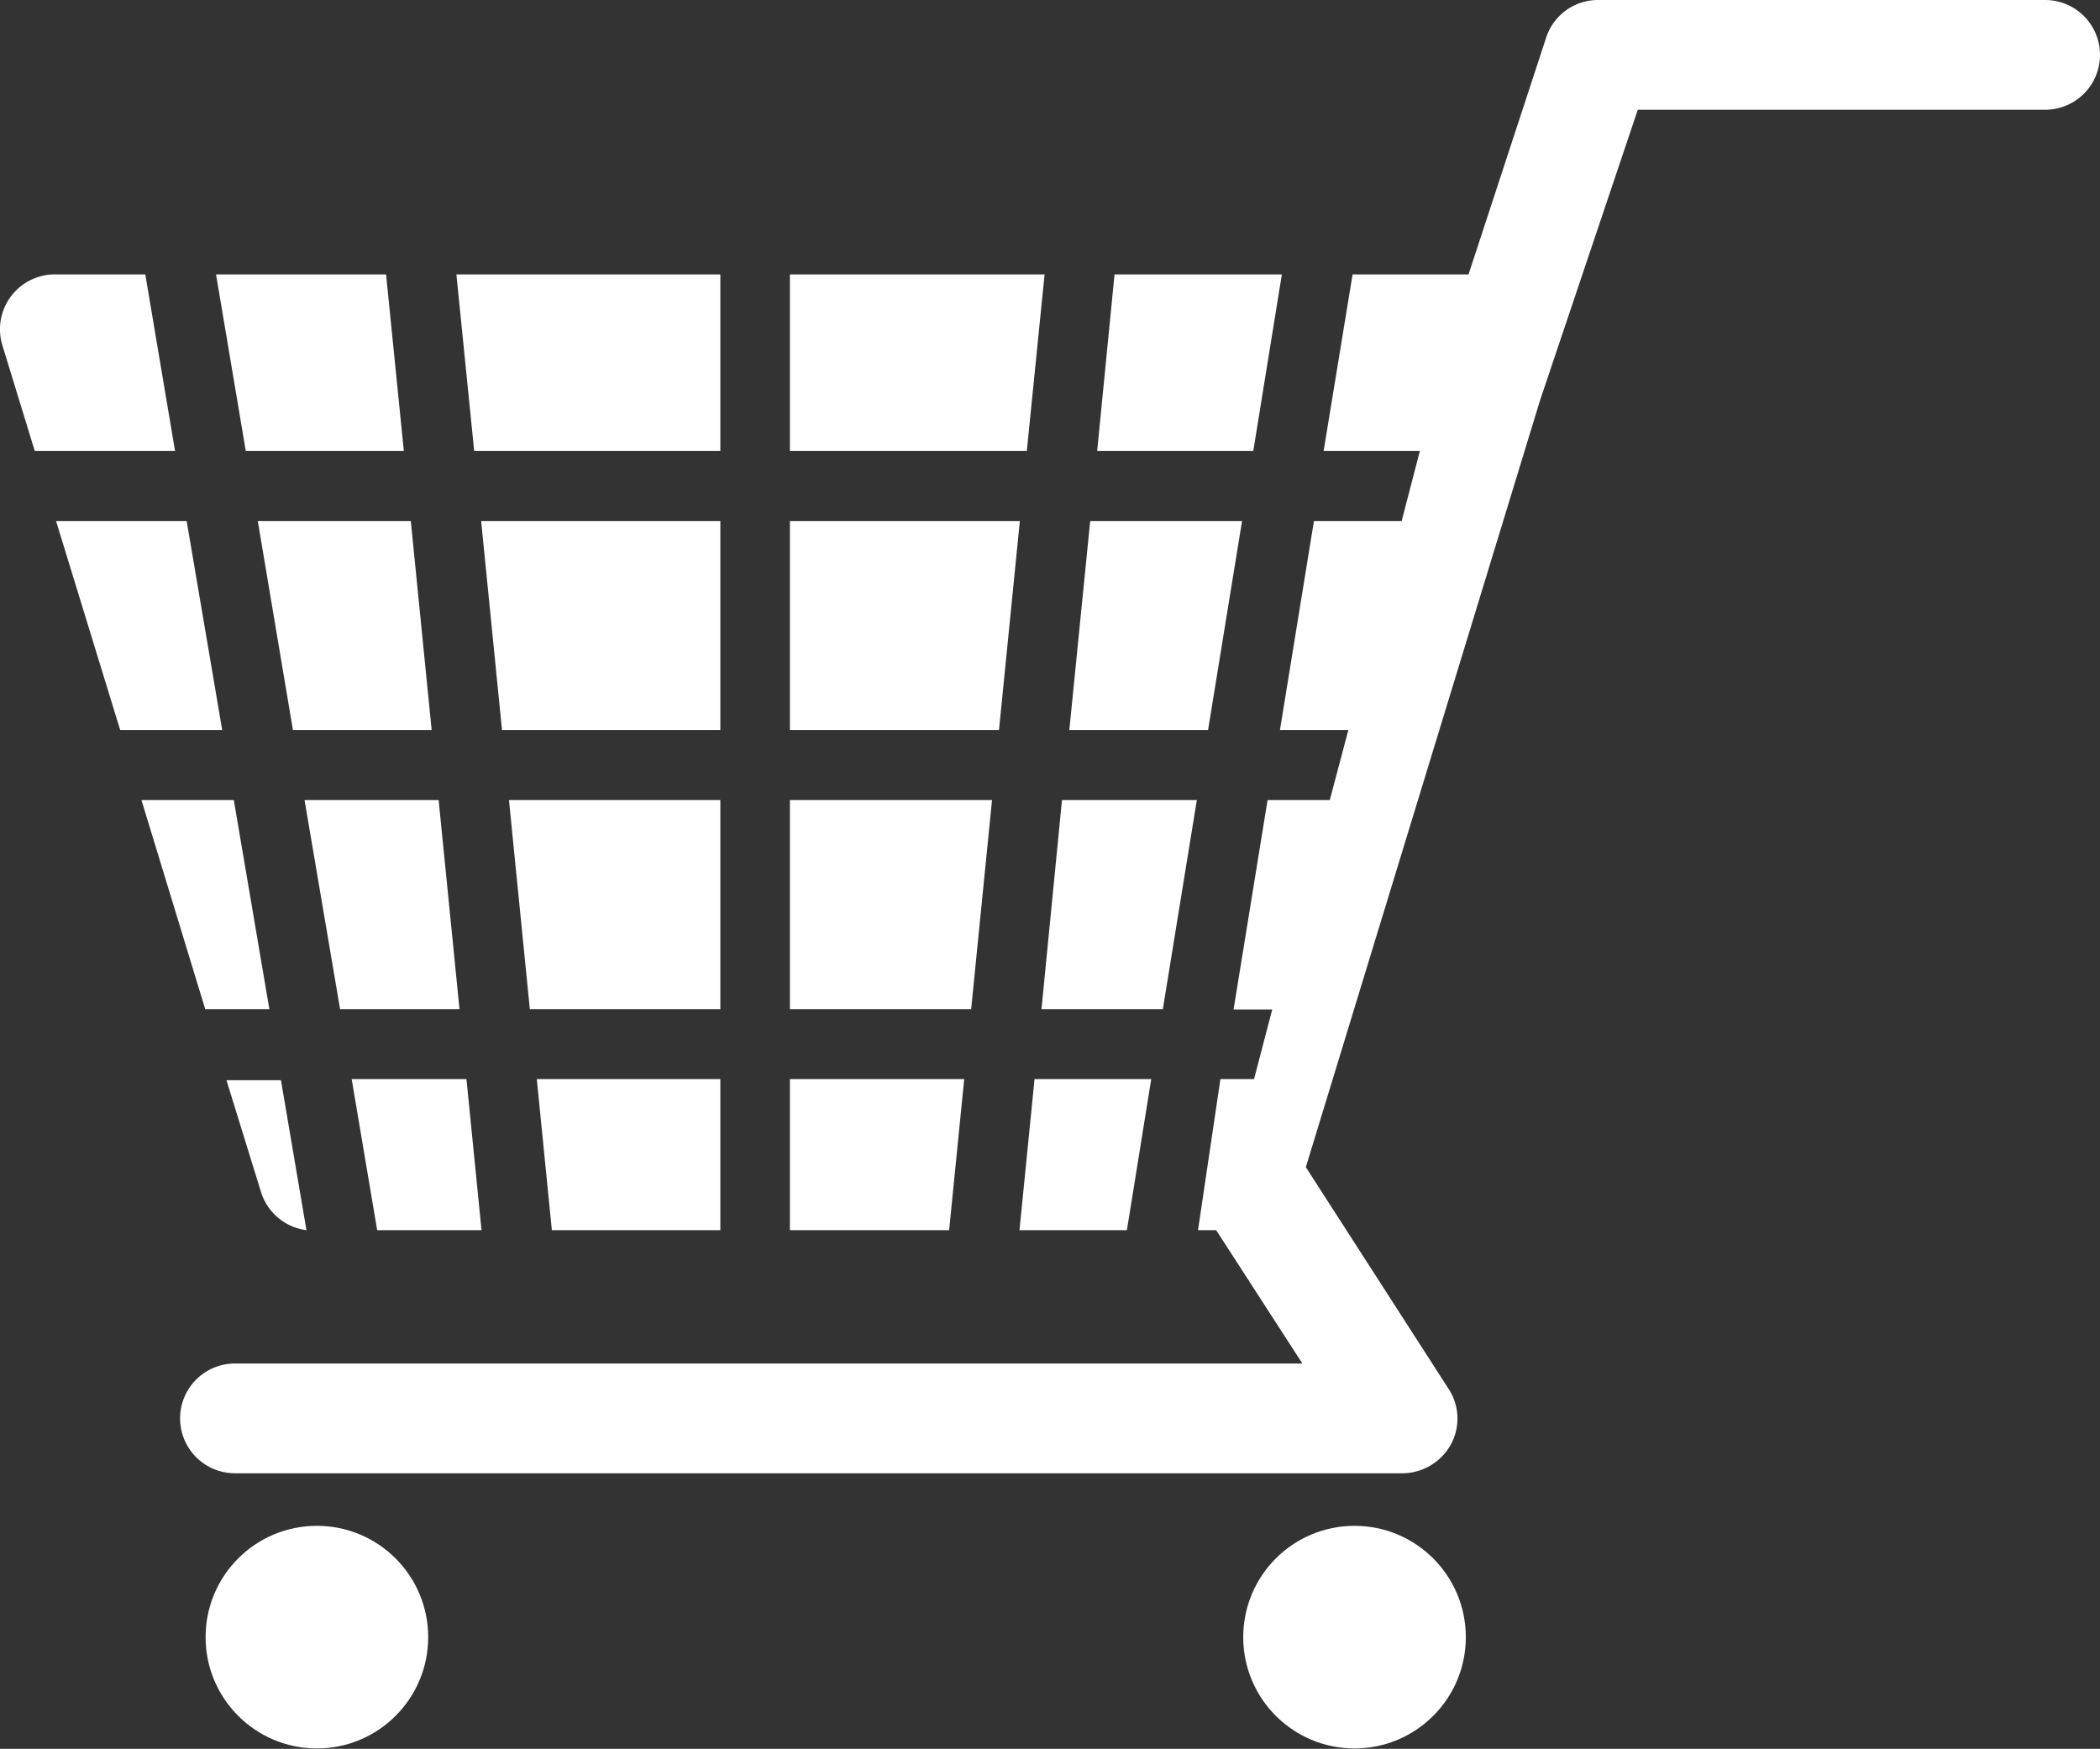
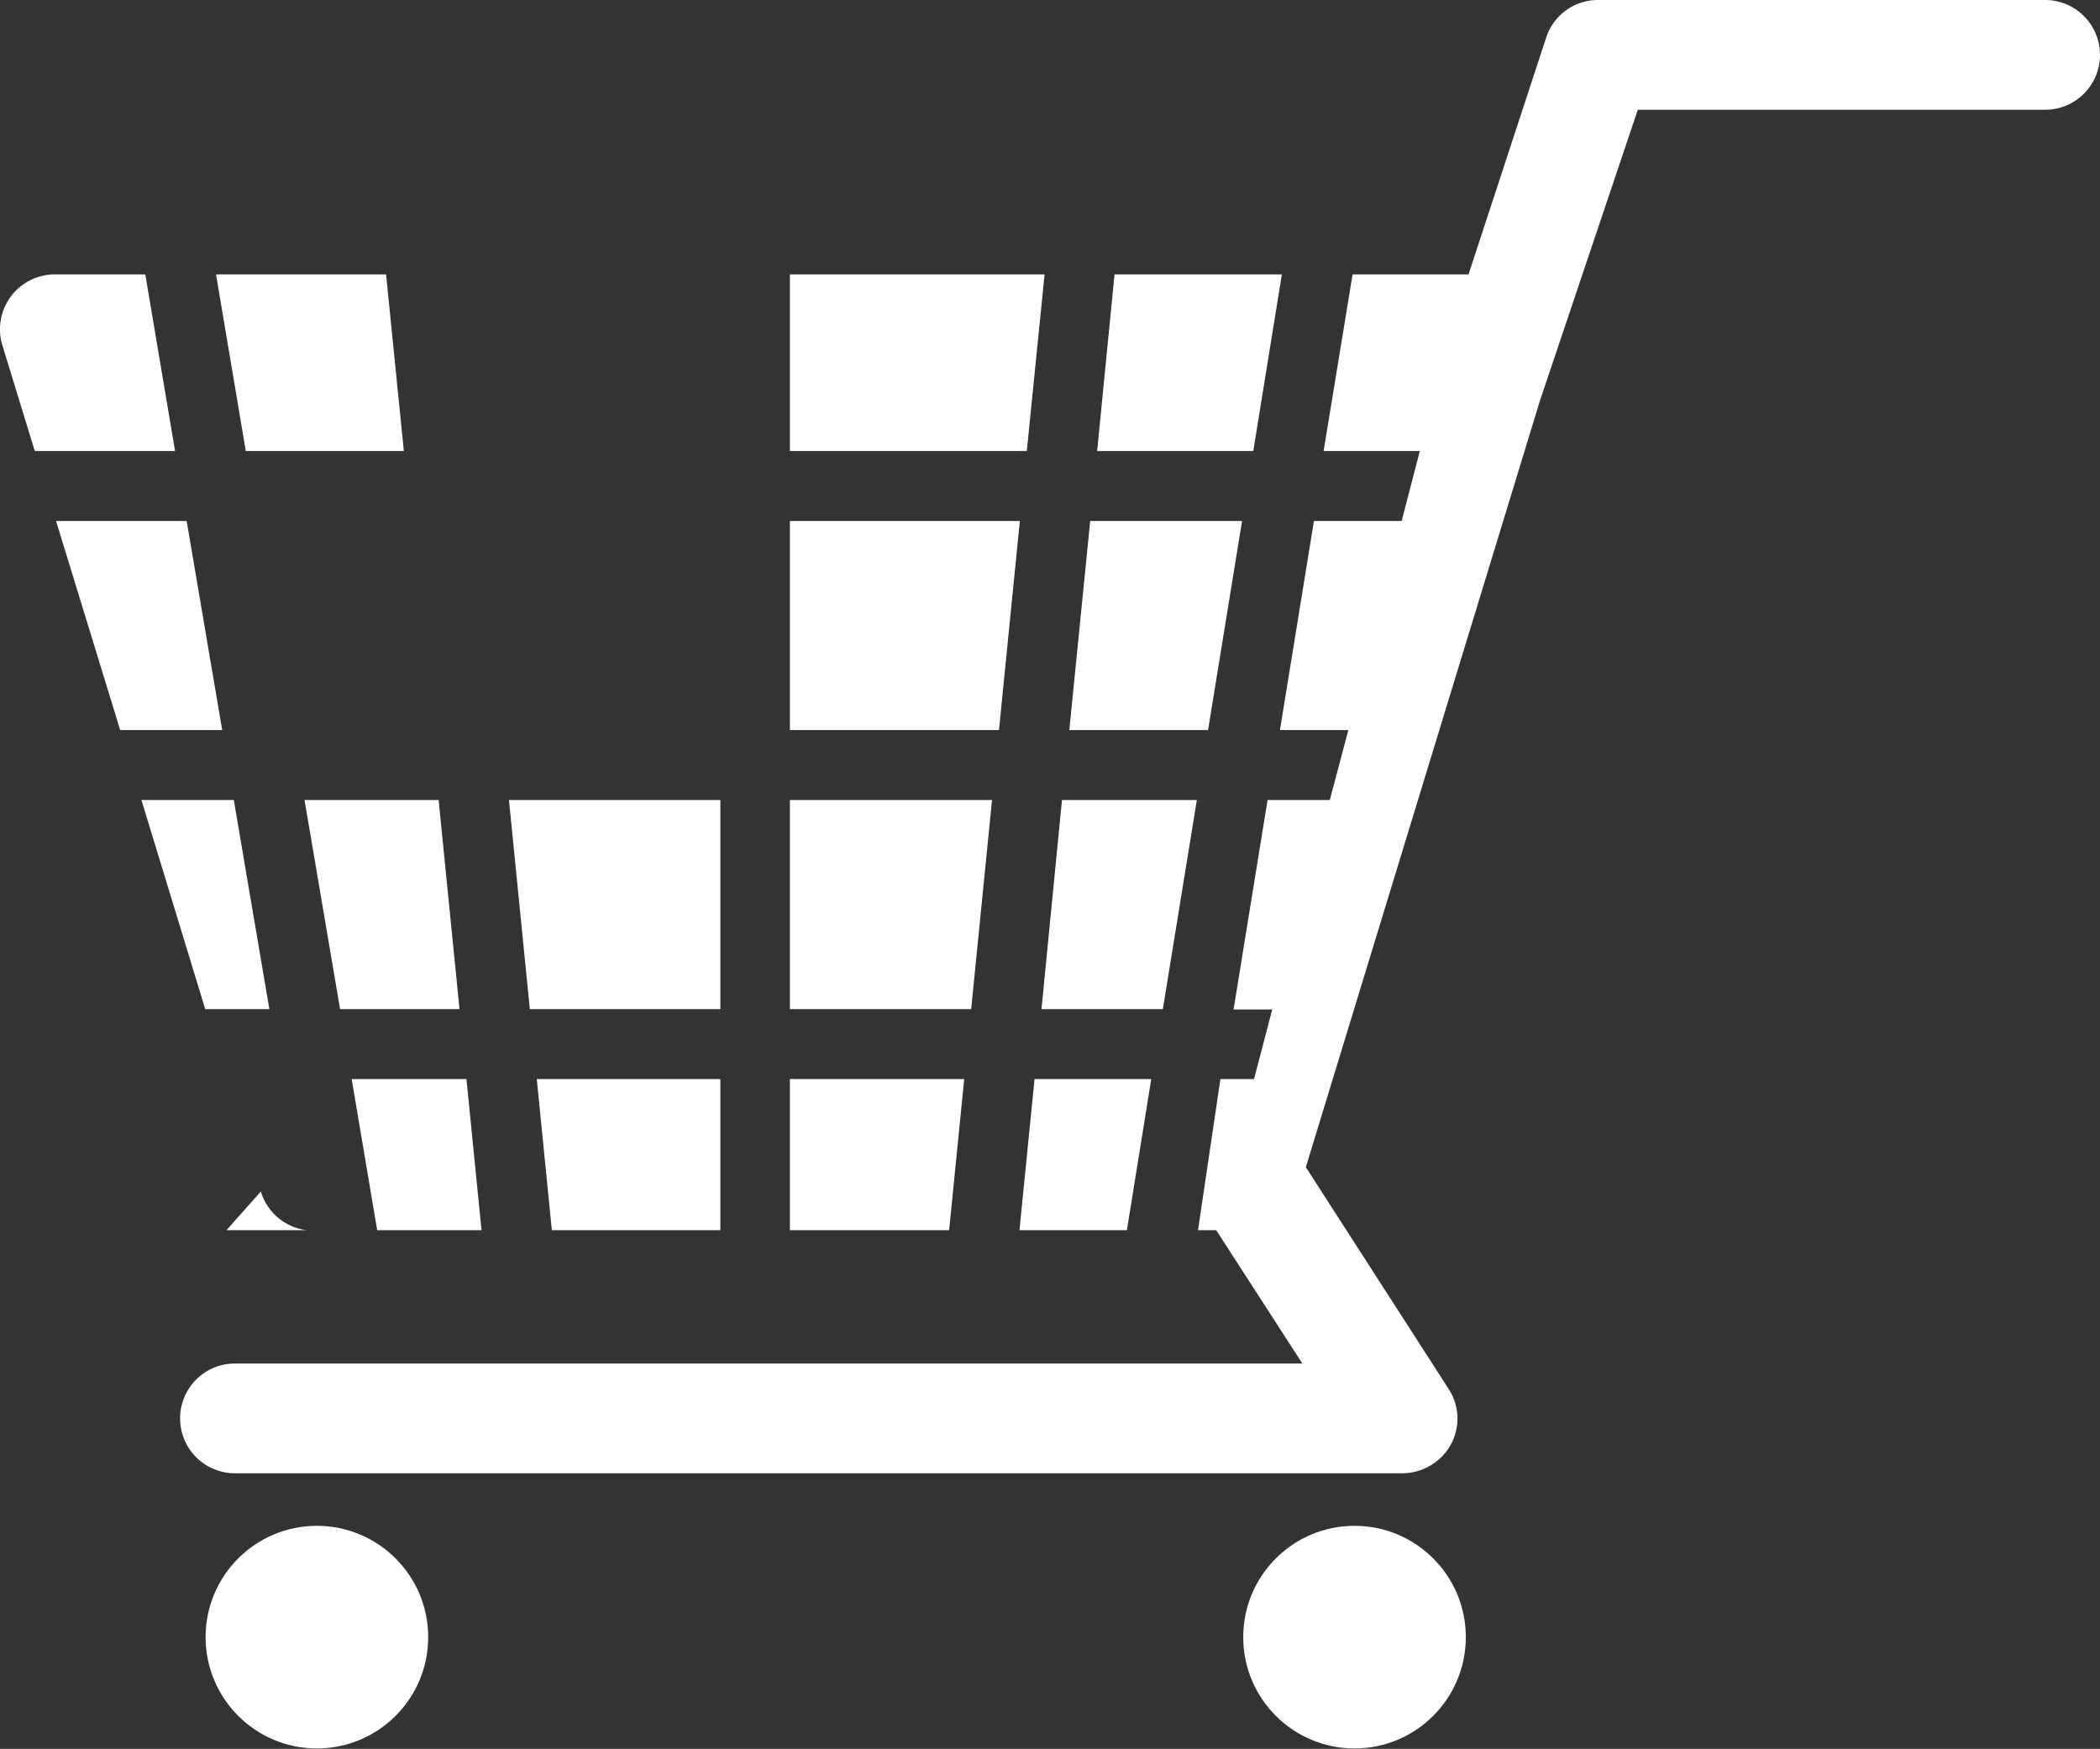
<svg xmlns="http://www.w3.org/2000/svg" viewBox="0 0 54.34 45.25">
  <rect x="0" y="0" width="54.34" height="45.25" fill="#333333" stroke="none" />
  <defs>
    <style>.a{fill:#fff;}</style>
  </defs>
  <circle class="a" cx="8.2" cy="42.36" r="2.88" />
  <circle class="a" cx="35.05" cy="42.36" r="2.88" />
  <polygon class="a" points="20.44 13.48 20.44 18.89 25.85 18.89 26.39 13.48 20.44 13.48" />
  <polygon class="a" points="25.67 20.7 20.44 20.7 20.44 26.11 25.13 26.11 25.67 20.7" />
-   <polygon class="a" points="12.27 11.67 18.64 11.67 18.64 7.1 11.81 7.1 12.27 11.67" />
-   <polygon class="a" points="12.45 13.48 12.99 18.89 18.64 18.89 18.64 13.48 12.45 13.48" />
  <polygon class="a" points="20.44 7.1 20.44 11.67 26.57 11.67 27.03 7.1 20.44 7.1" />
-   <path class="a" d="M6.75,30.83a1.42,1.42,0,0,0,1.18,1l-.66-3.88H5.86Z" />
+   <path class="a" d="M6.75,30.83a1.42,1.42,0,0,0,1.18,1H5.86Z" />
  <polygon class="a" points="26.77 27.92 26.38 31.83 29.16 31.83 29.79 27.92 26.77 27.92" />
  <polygon class="a" points="6.36 11.67 10.45 11.67 9.99 7.1 5.59 7.1 6.36 11.67" />
  <polygon class="a" points="18.64 26.11 18.64 20.7 13.17 20.7 13.71 26.11 18.64 26.11" />
  <polygon class="a" points="12.07 27.92 9.1 27.92 9.76 31.83 12.46 31.83 12.07 27.92" />
  <polygon class="a" points="4.83 13.48 1.45 13.48 3.11 18.89 5.75 18.89 4.83 13.48" />
  <polygon class="a" points="28.84 7.1 28.39 11.67 32.43 11.67 33.17 7.1 28.84 7.1" />
-   <polygon class="a" points="11.17 18.89 10.63 13.48 6.67 13.48 7.58 18.89 11.17 18.89" />
  <path class="a" d="M52.92,0H41.36A1.41,1.41,0,0,0,40,1L38,7.1H35l-.75,4.57h2.49l-.47,1.81H34l-.88,5.41h1.77l-.48,1.81H32.8l-.88,5.42h1l-.47,1.8h-.87L31,31.83h.47l2.23,3.45H6.08a1.42,1.42,0,1,0,0,2.84H36.29a1.44,1.44,0,0,0,1.25-.74,1.4,1.4,0,0,0-.06-1.45L33.79,30.2l6.06-19.84,2.53-7.52H52.92a1.42,1.42,0,1,0,0-2.84Z" />
  <polygon class="a" points="6.97 26.11 6.05 20.7 3.66 20.7 5.31 26.11 6.97 26.11" />
  <polygon class="a" points="28.21 13.48 27.67 18.89 31.26 18.89 32.14 13.48 28.21 13.48" />
  <path class="a" d="M3.76,7.1H1.42A1.42,1.42,0,0,0,.06,8.93L.9,11.67H4.53Z" />
  <polygon class="a" points="18.64 27.92 13.89 27.92 14.28 31.83 18.64 31.83 18.64 27.92" />
  <polygon class="a" points="11.89 26.11 11.35 20.7 7.88 20.7 8.8 26.11 11.89 26.11" />
  <polygon class="a" points="27.48 20.7 26.95 26.11 30.09 26.11 30.97 20.7 27.48 20.7" />
  <polygon class="a" points="24.95 27.92 20.44 27.92 20.44 31.83 24.56 31.83 24.95 27.92" />
</svg>